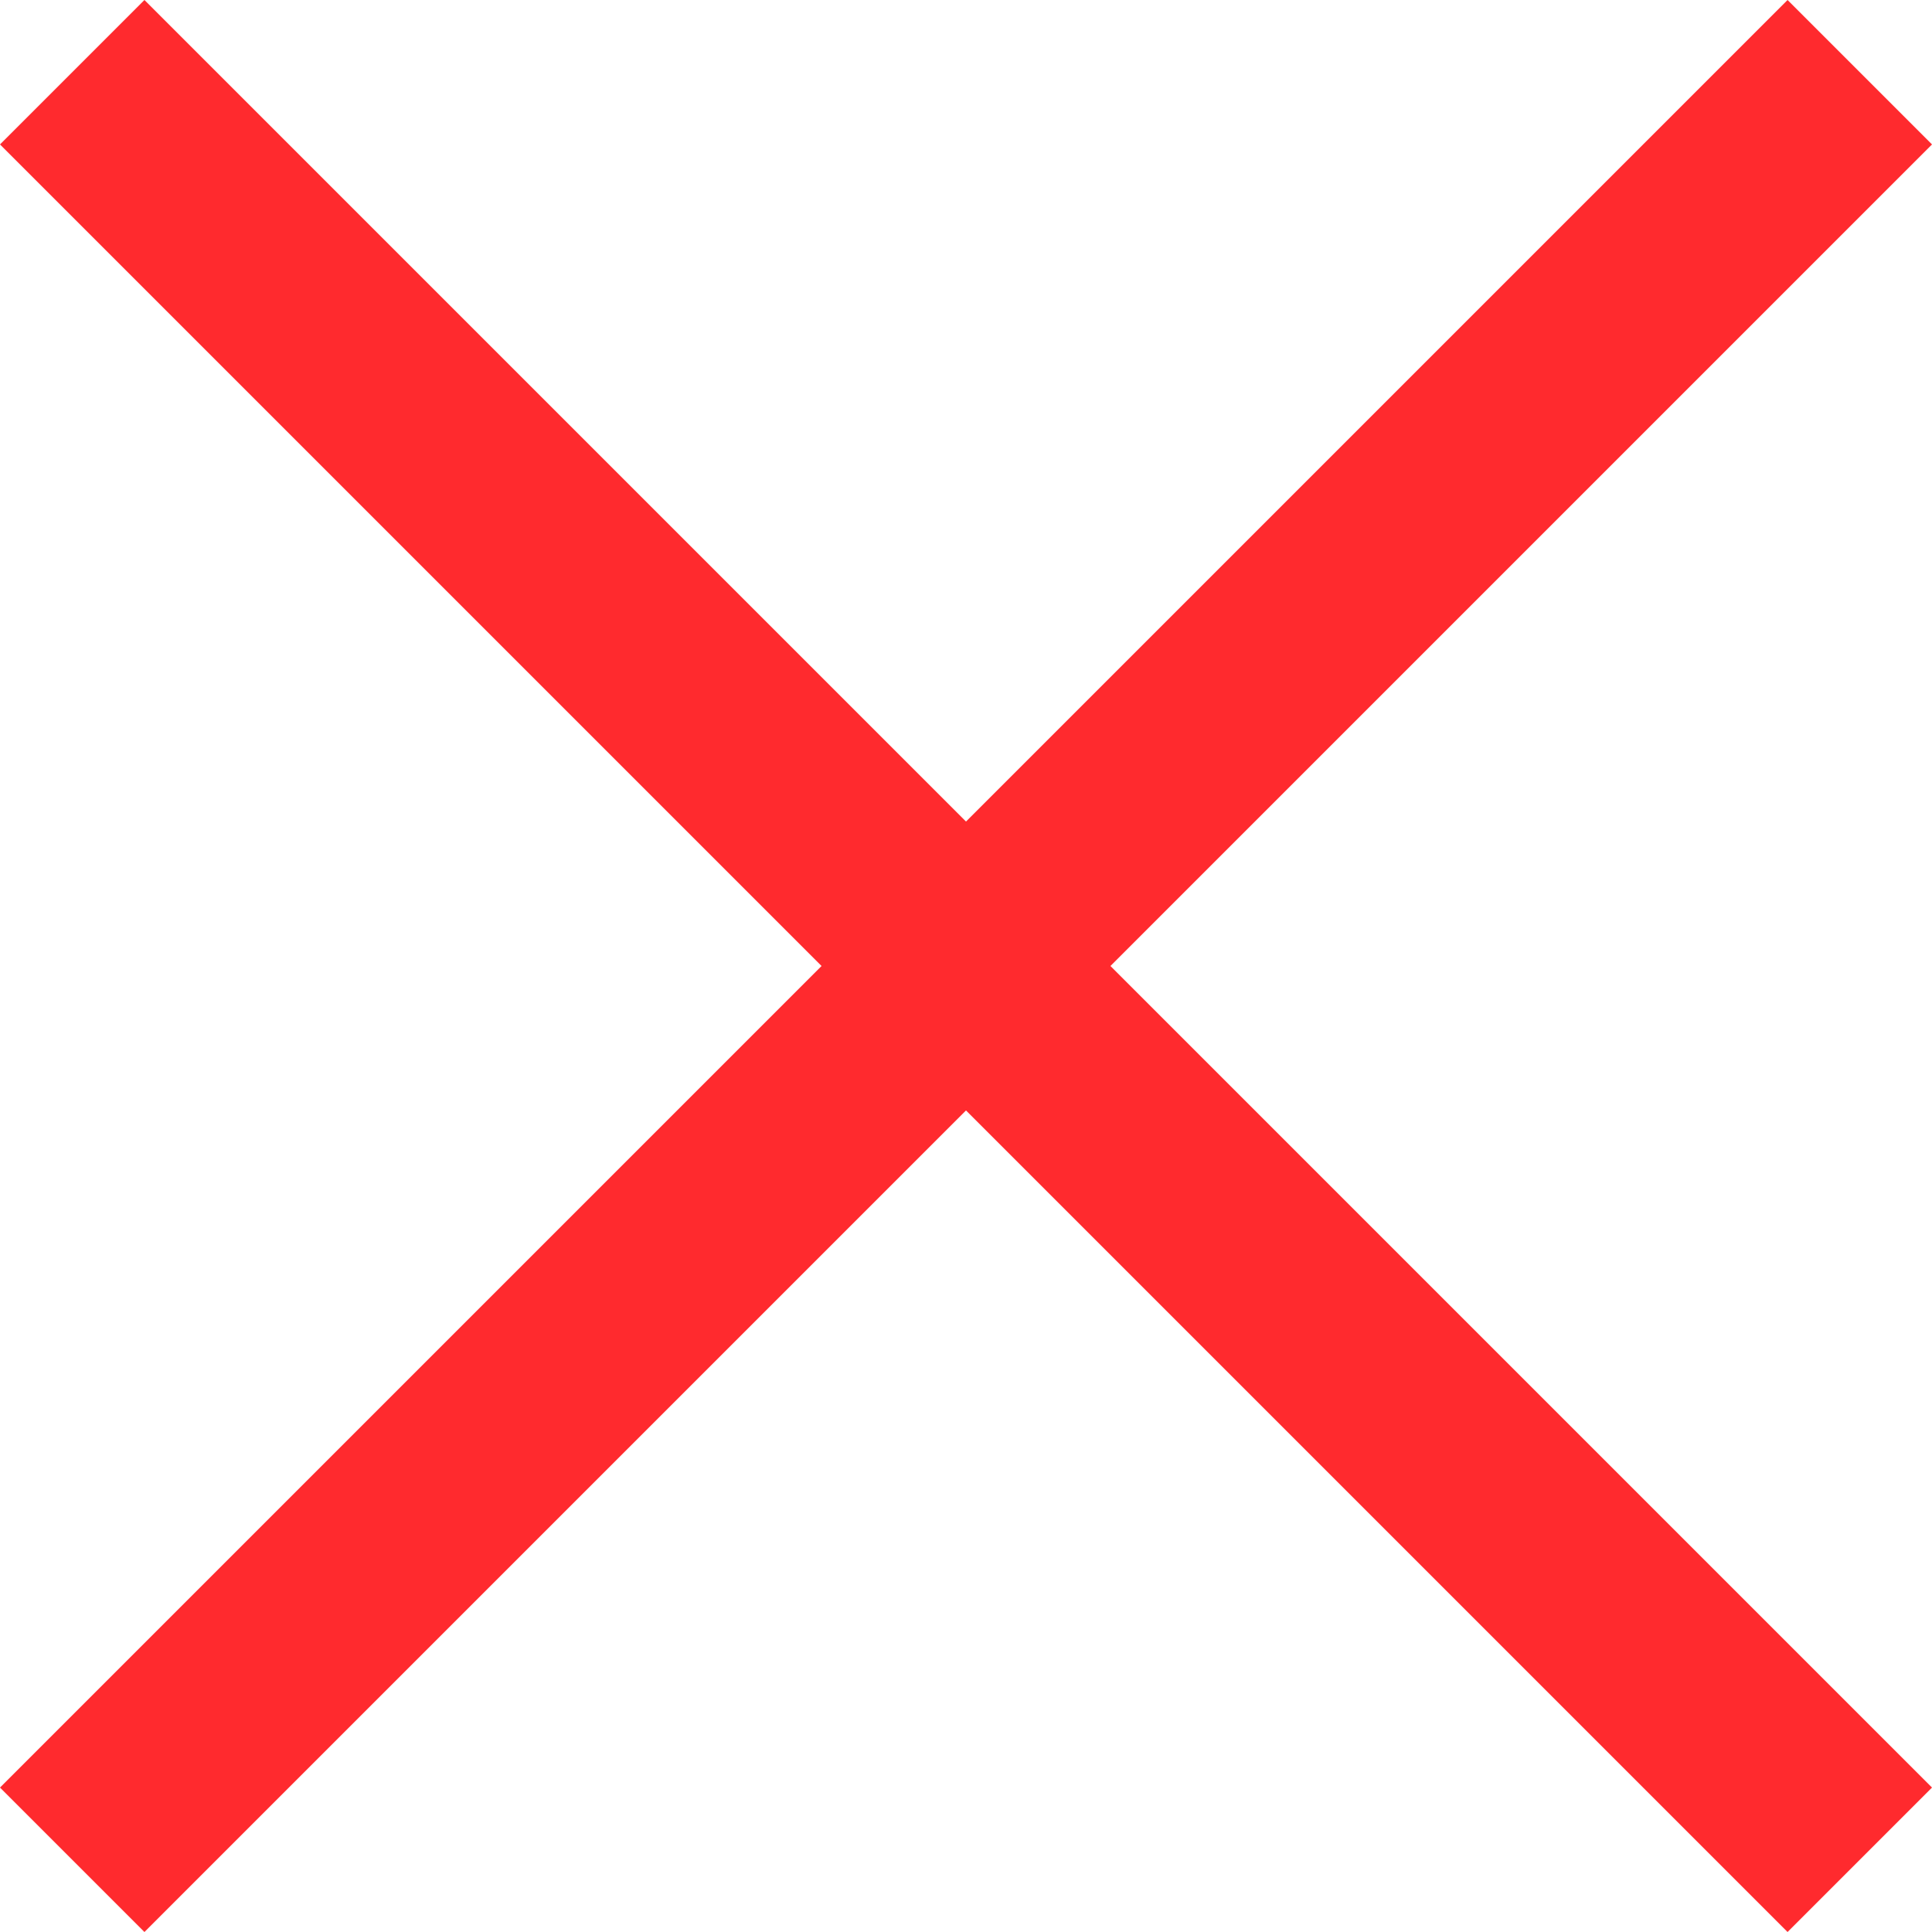
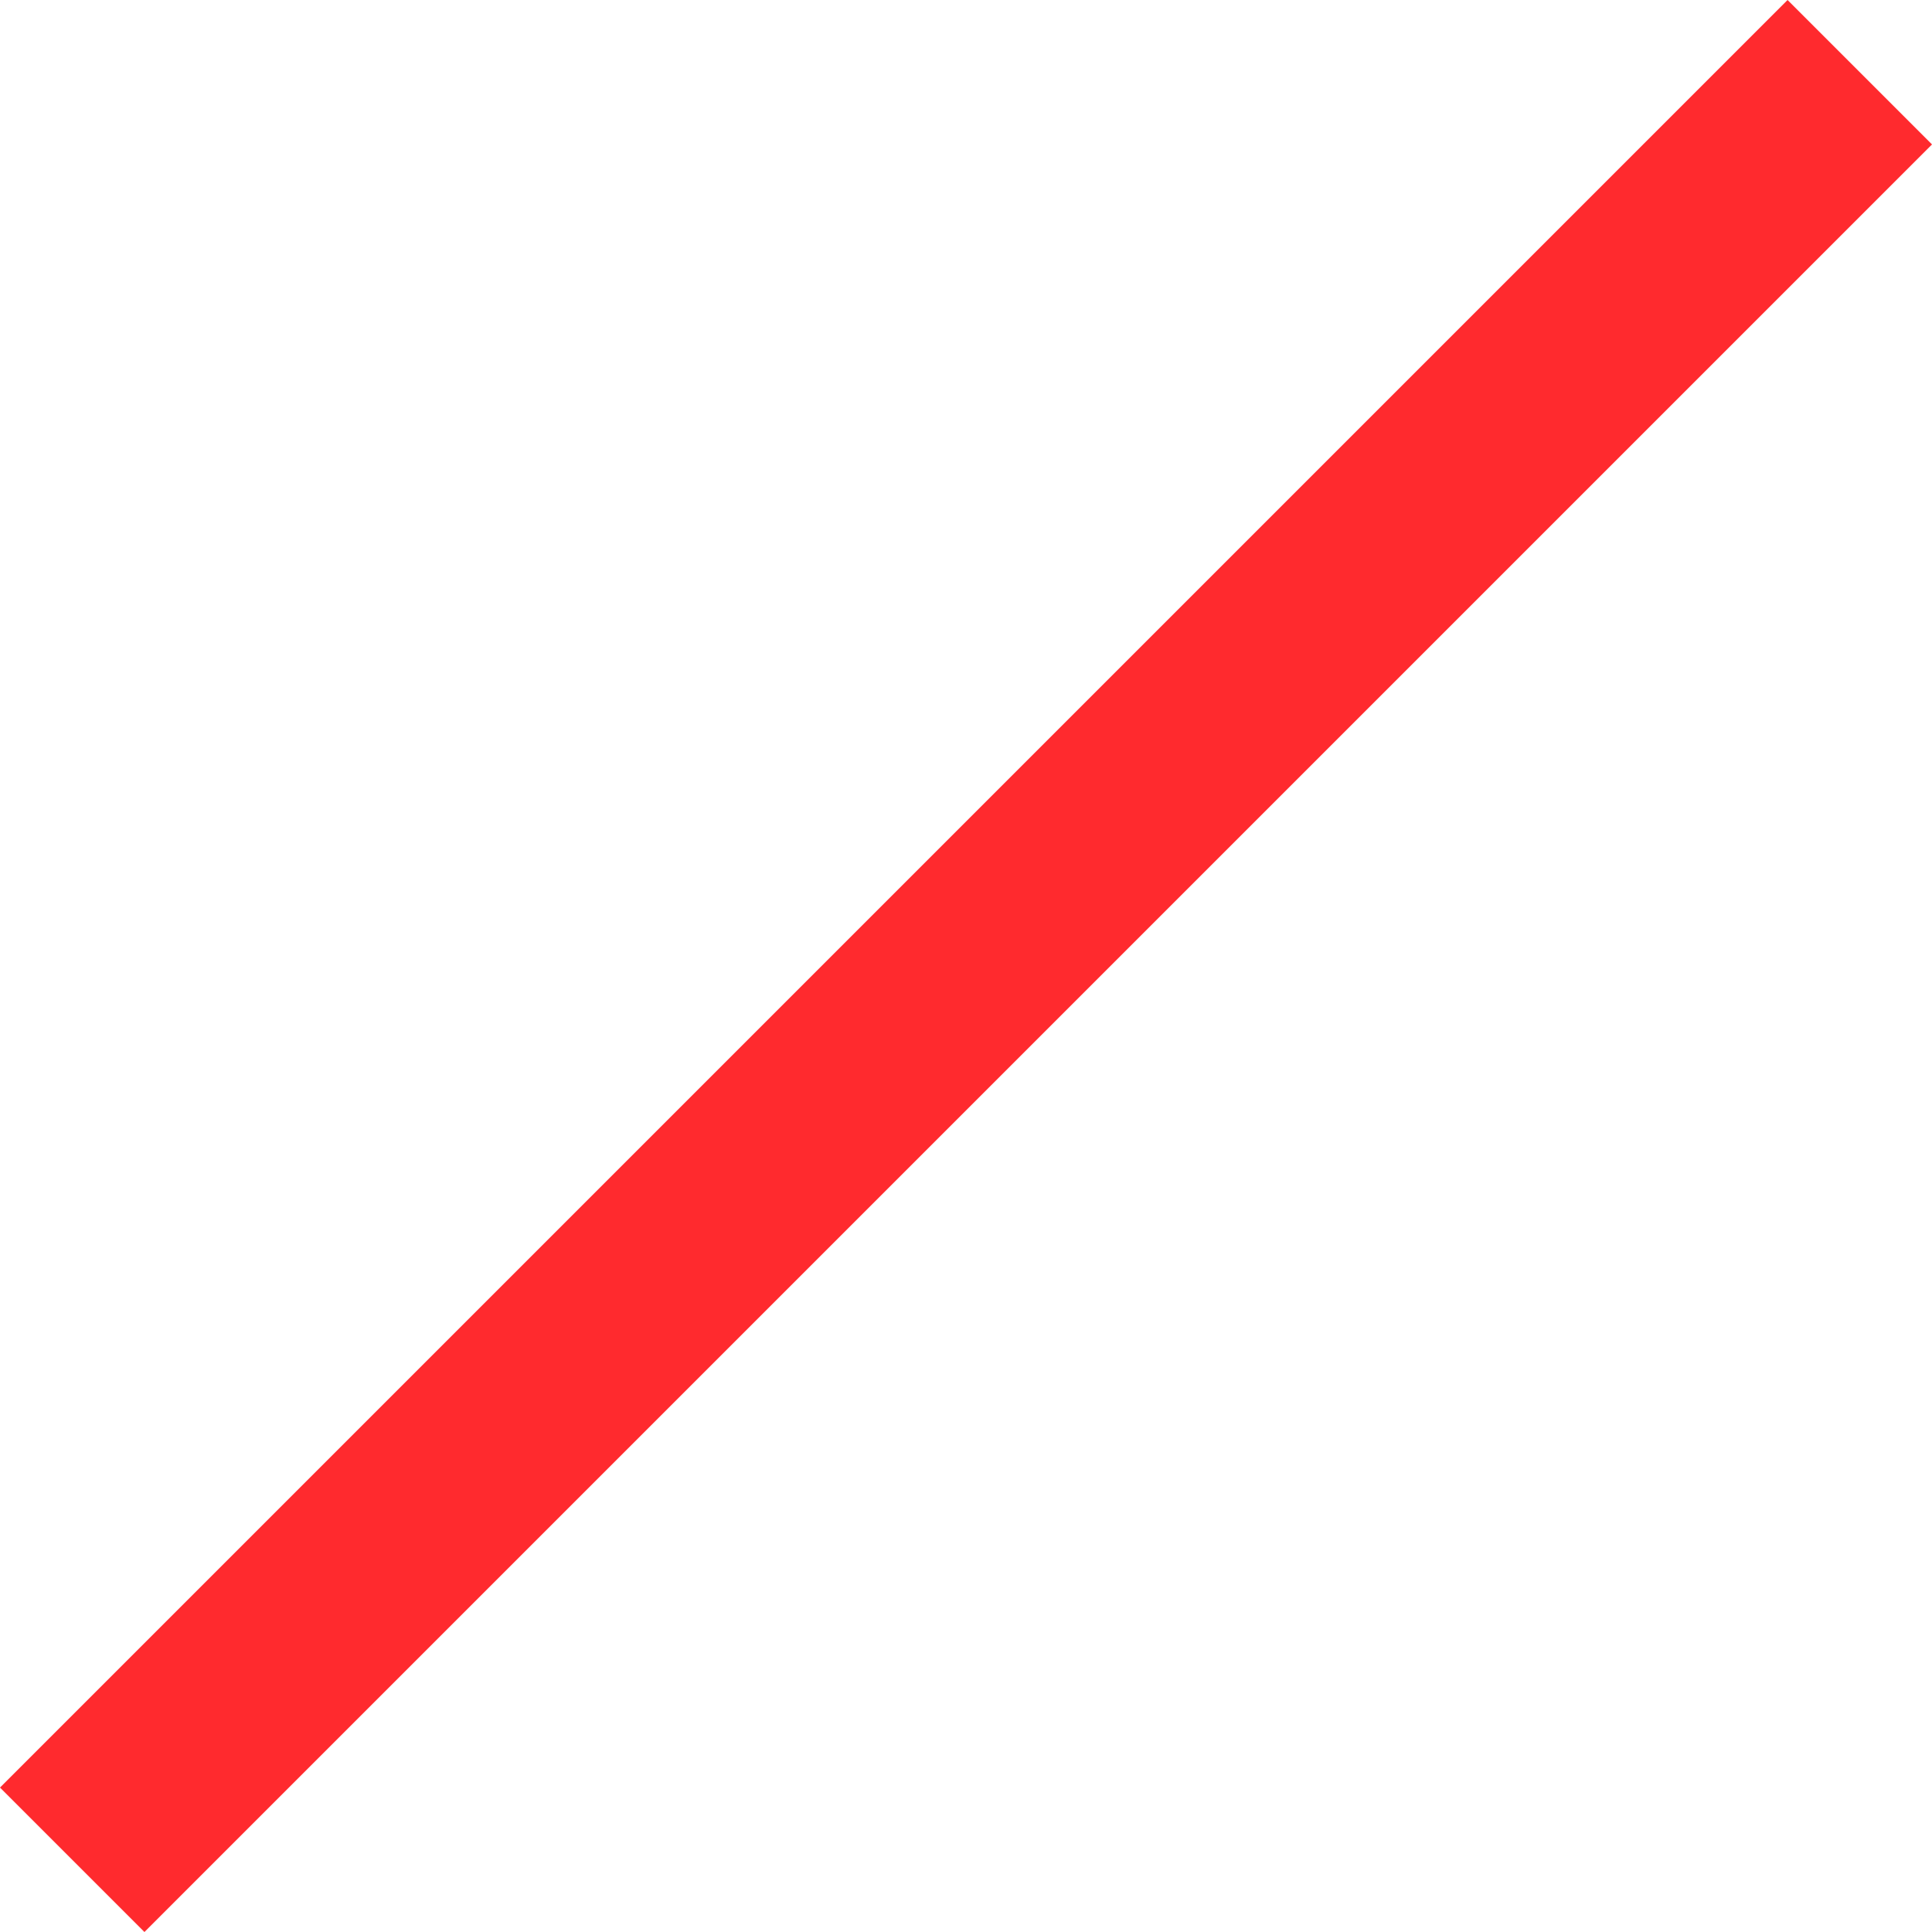
<svg xmlns="http://www.w3.org/2000/svg" width="37.828" height="37.828" viewBox="0 0 37.828 37.828">
  <g id="グループ_16285" data-name="グループ 16285" transform="translate(-631.586 -6483.586)">
-     <line id="線_330" data-name="線 330" x2="35" y2="35" transform="translate(633 6485)" fill="none" stroke="#ff2a2e" stroke-width="4" />
    <line id="線_331" data-name="線 331" x1="35" y2="35" transform="translate(633 6485)" fill="none" stroke="#ff2a2e" stroke-width="4" />
  </g>
</svg>